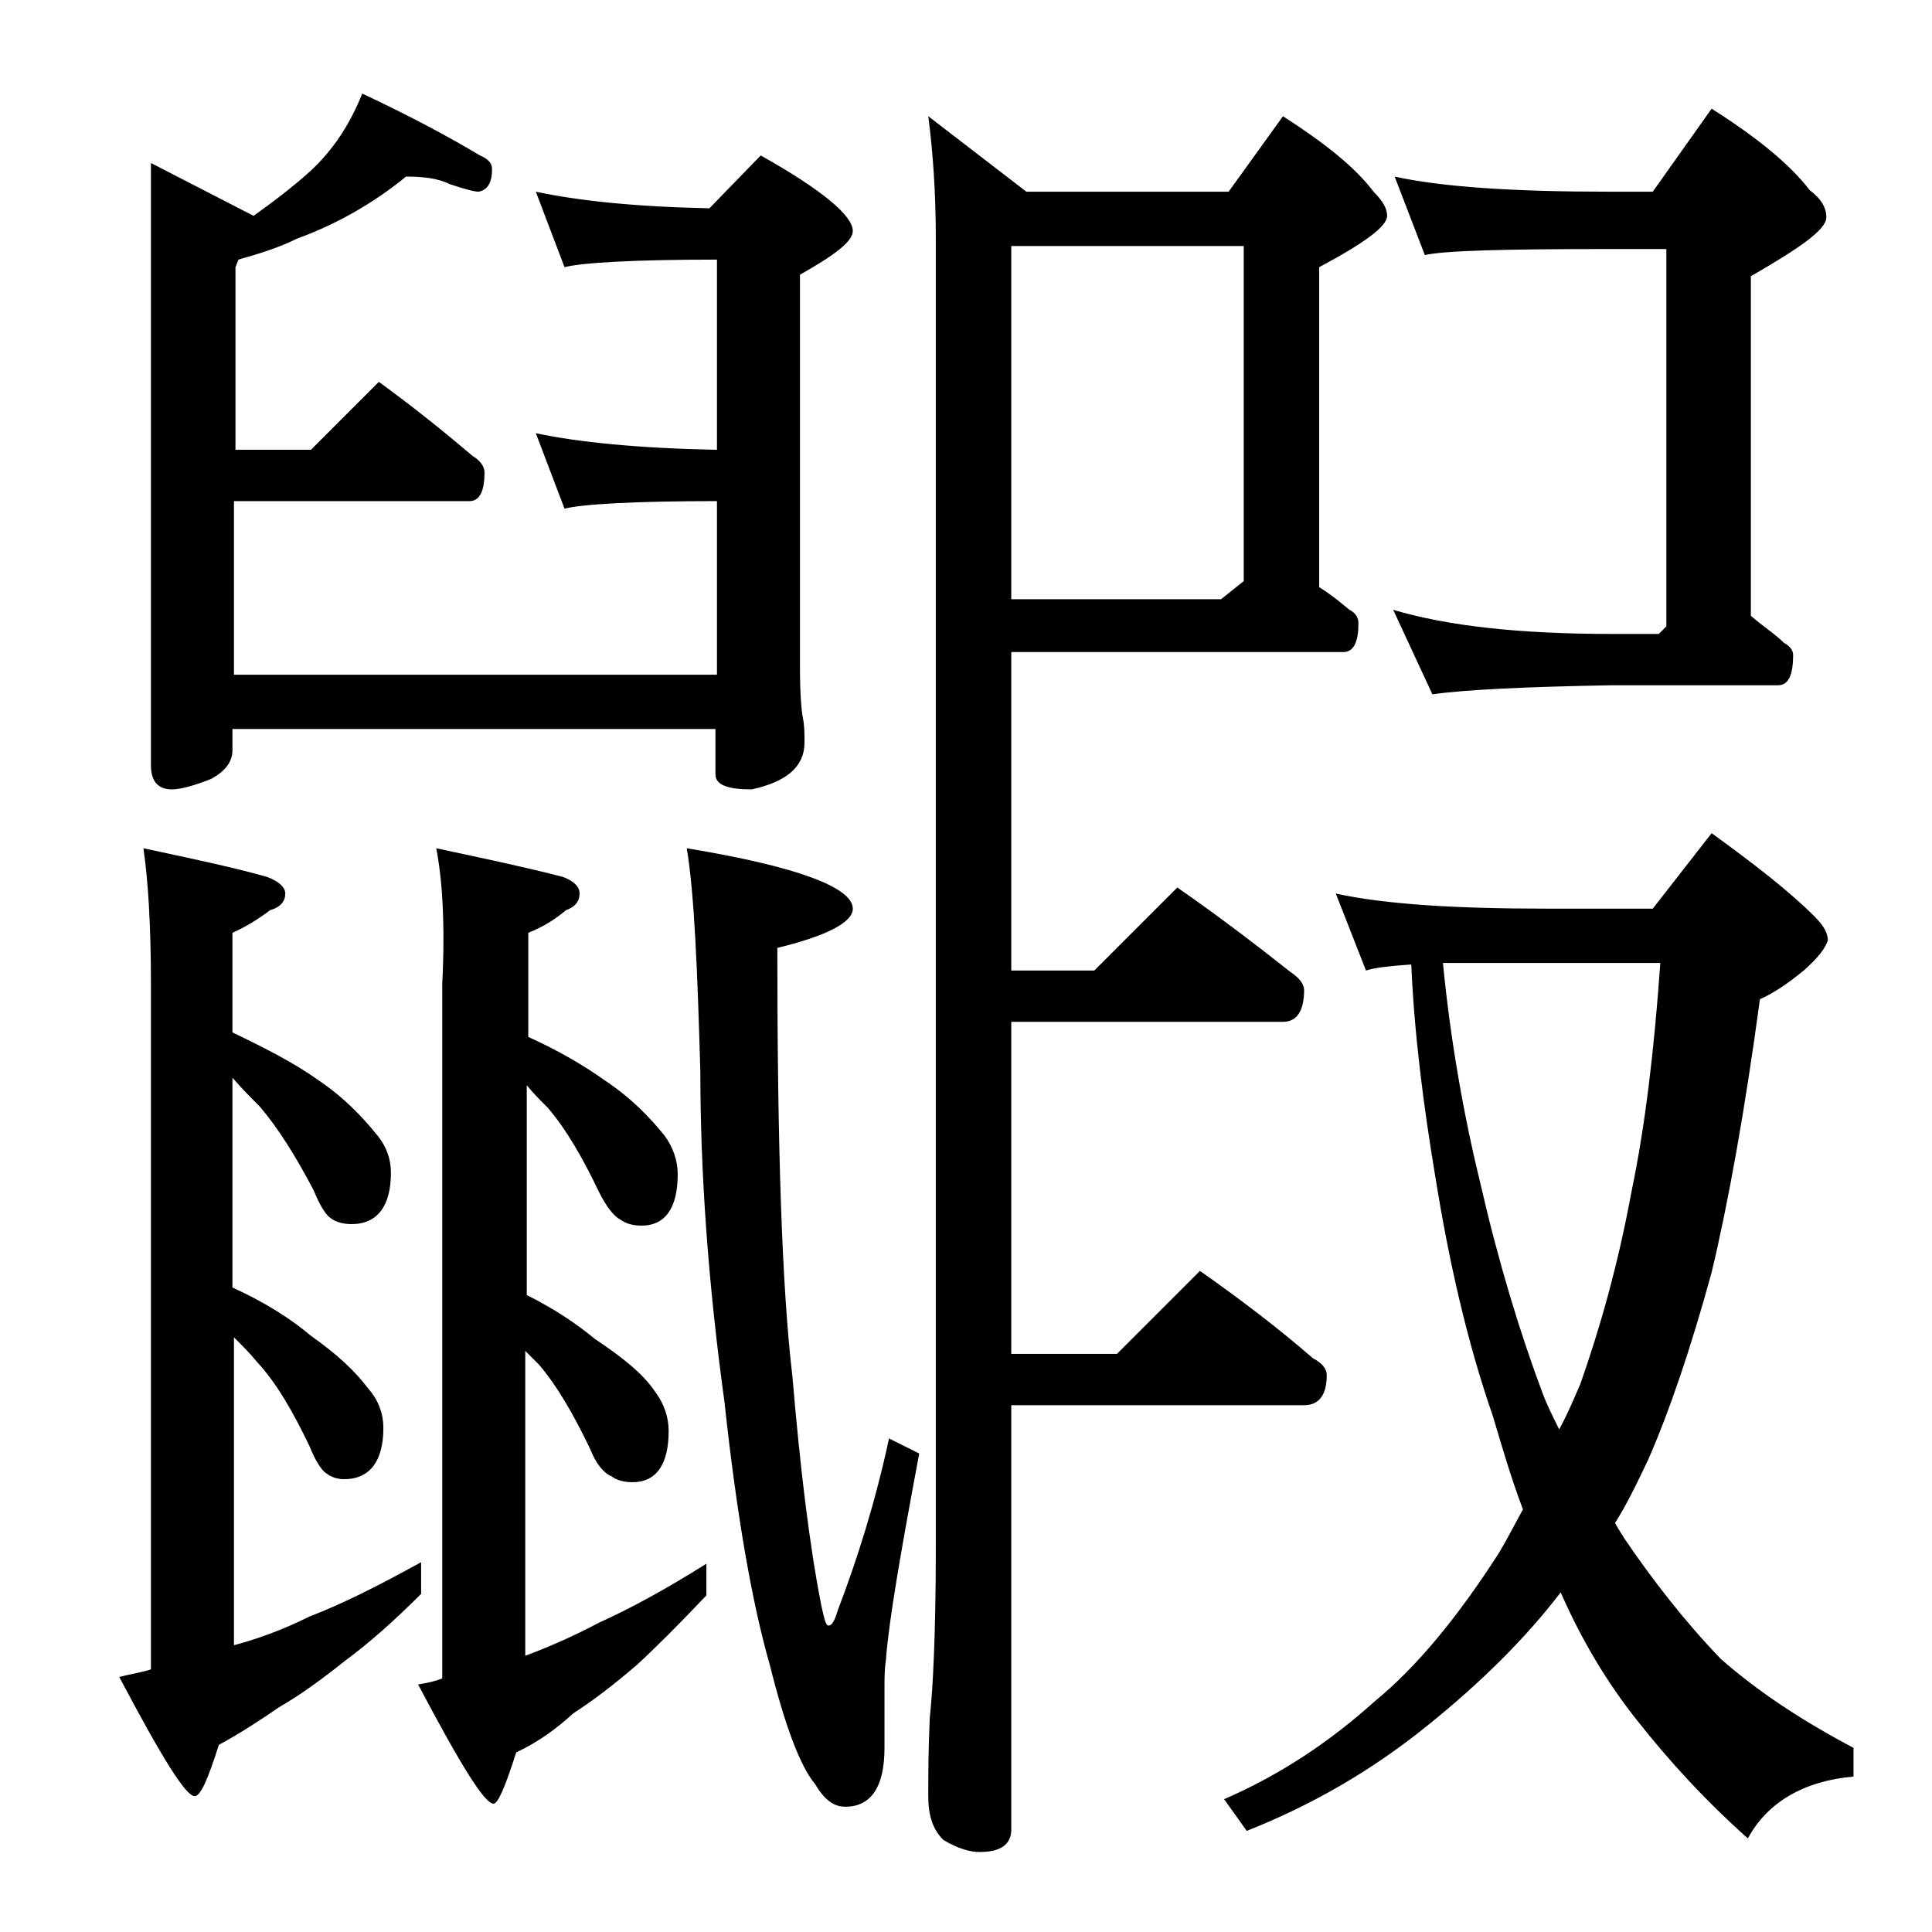
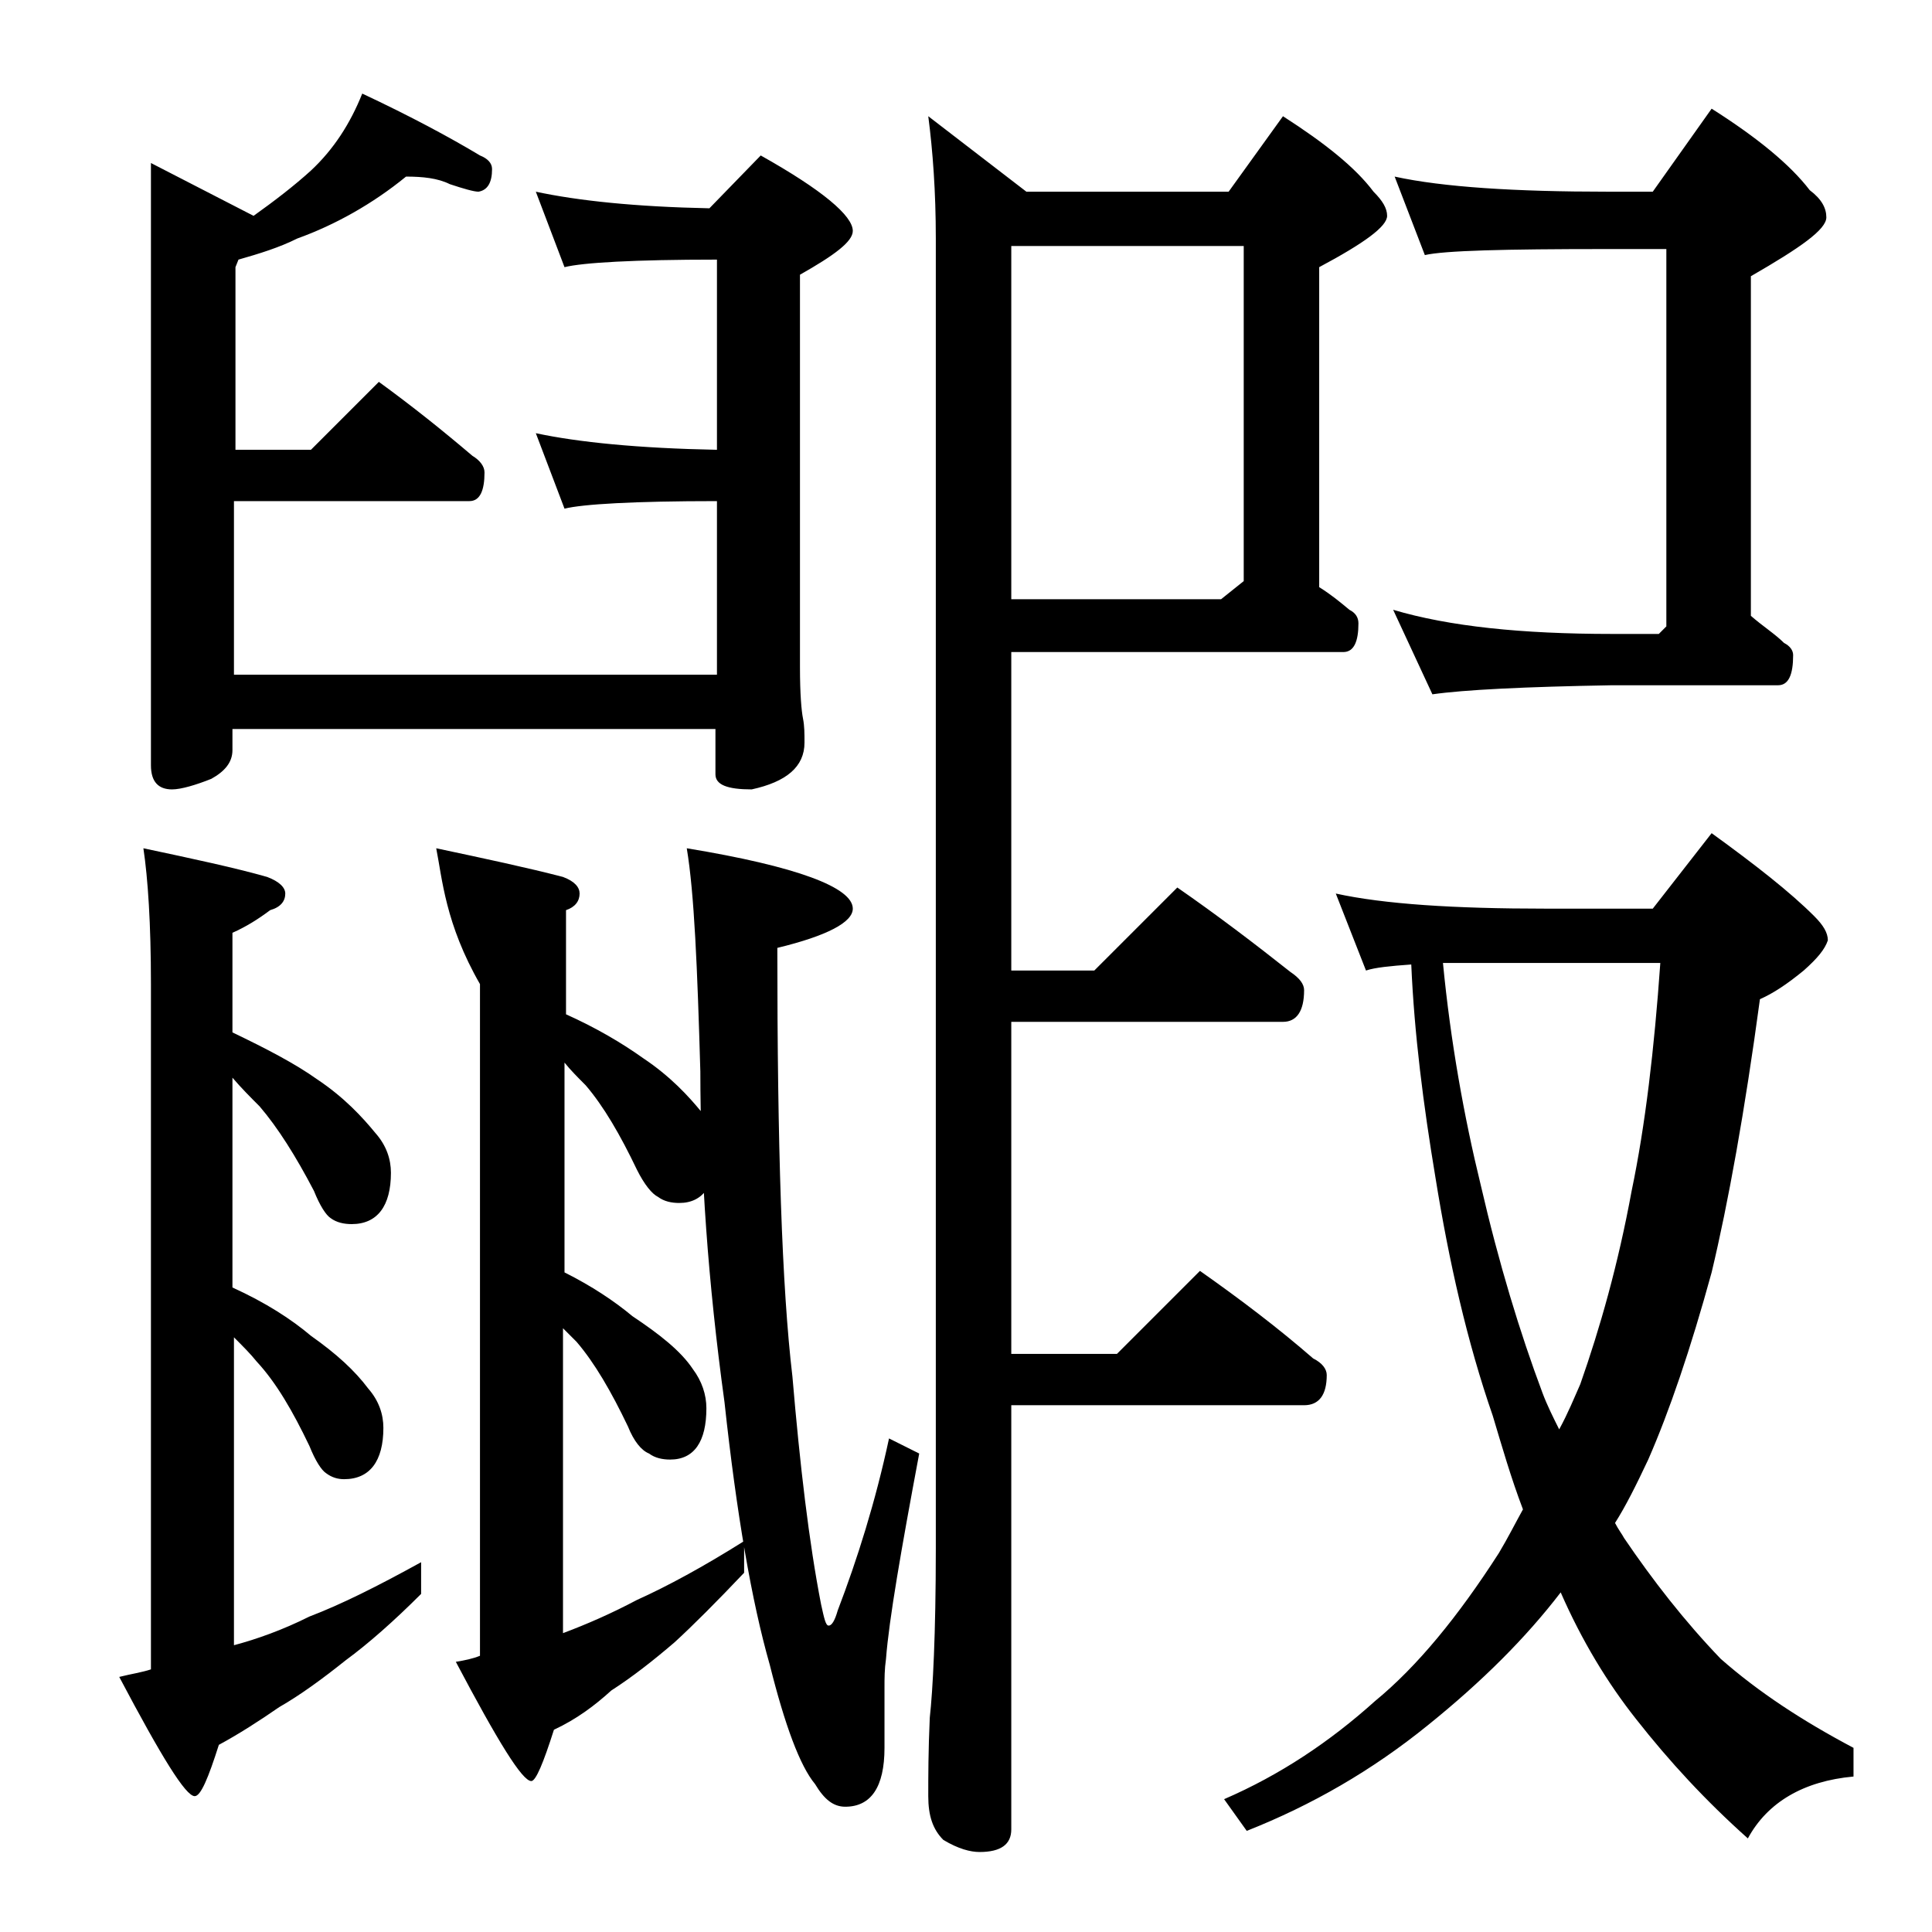
<svg xmlns="http://www.w3.org/2000/svg" version="1.1" id="Layer_1" x="0px" y="0px" viewBox="0 0 128 128" enable-background="new 0 0 128 128" xml:space="preserve">
-   <path d="M9.5,56.2c3.3,0.7,6.1,1.3,8.2,1.9c0.8,0.3,1.2,0.7,1.2,1.1c0,0.5-0.3,0.9-1,1.1c-0.8,0.6-1.6,1.1-2.5,1.5v6.6  c2.3,1.1,4.2,2.1,5.6,3.1c1.8,1.2,3,2.5,3.9,3.6c0.7,0.8,1,1.7,1,2.6c0,2.2-0.9,3.4-2.6,3.4c-0.5,0-1-0.1-1.4-0.4  c-0.3-0.2-0.7-0.8-1.1-1.8c-1.2-2.3-2.4-4.2-3.6-5.6c-0.6-0.6-1.2-1.2-1.8-1.9v13.9c2.2,1,3.9,2.1,5.2,3.2c1.7,1.2,2.9,2.3,3.8,3.5  c0.7,0.8,1,1.7,1,2.6c0,2.2-0.9,3.4-2.6,3.4c-0.4,0-0.8-0.1-1.2-0.4c-0.3-0.2-0.7-0.8-1.1-1.8c-1.1-2.3-2.2-4.2-3.5-5.6  c-0.4-0.5-0.9-1-1.5-1.6v20.4c1.5-0.4,3.2-1,5-1.9c2.1-0.8,4.5-2,7.4-3.6v2.1c-1.8,1.8-3.5,3.3-5,4.4c-1.5,1.2-3,2.3-4.4,3.1  c-1.3,0.9-2.7,1.8-4,2.5c-0.7,2.2-1.2,3.4-1.6,3.4c-0.6,0-2.2-2.6-5-7.9c0.8-0.2,1.5-0.3,2.1-0.5V65.2C10,61.2,9.8,58.2,9.5,56.2z   M26.9,11.7c-2.2,1.8-4.7,3.2-7.2,4.1c-1.2,0.6-2.5,1-3.9,1.4l-0.2,0.5v12.1h5l4.5-4.5c2.2,1.6,4.2,3.2,6.2,4.9  c0.5,0.3,0.8,0.7,0.8,1.1c0,1.2-0.3,1.9-1,1.9H15.5v11.5h32V33.2c-5.5,0-8.9,0.2-10.1,0.5l-1.9-5c2.8,0.6,6.8,1,12,1.1V17.2  c-5.5,0-8.9,0.2-10.1,0.5l-1.9-5c2.8,0.6,6.6,1,11.5,1.1l3.4-3.5c4.1,2.3,6.1,4,6.1,5c0,0.7-1.2,1.6-3.5,2.9v26  c0,1.8,0.1,2.9,0.2,3.4c0.1,0.5,0.1,1,0.1,1.6c0,1.6-1.2,2.6-3.5,3.1c-1.6,0-2.4-0.3-2.4-1v-3h-32v1.4c0,0.8-0.5,1.4-1.4,1.9  C13,52,12,52.3,11.4,52.3c-0.9,0-1.4-0.5-1.4-1.6V10.8l6.8,3.5c1.4-1,2.7-2,3.8-3c1.5-1.4,2.6-3.1,3.4-5.1c3.2,1.5,5.8,2.9,7.8,4.1  c0.5,0.2,0.8,0.5,0.8,0.9c0,0.9-0.3,1.4-0.9,1.5c-0.3,0-1-0.2-1.9-0.5C29,11.8,28,11.7,26.9,11.7z M28.9,56.2  c3.3,0.7,6.1,1.3,8.4,1.9c0.8,0.3,1.1,0.7,1.1,1.1c0,0.5-0.3,0.9-0.9,1.1c-0.7,0.6-1.5,1.1-2.5,1.5v6.9c2,0.9,3.7,1.9,5.1,2.9  c1.8,1.2,3,2.5,3.9,3.6c0.6,0.8,0.9,1.7,0.9,2.6c0,2.2-0.8,3.4-2.4,3.4c-0.5,0-1-0.1-1.4-0.4c-0.4-0.2-0.9-0.8-1.4-1.8  c-1.1-2.3-2.2-4.2-3.4-5.6c-0.5-0.5-1-1-1.4-1.5v13.9c1.8,0.9,3.3,1.9,4.5,2.9c1.8,1.2,3.2,2.3,4,3.5c0.6,0.8,0.9,1.7,0.9,2.6  c0,2.2-0.8,3.4-2.4,3.4c-0.5,0-1-0.1-1.4-0.4c-0.5-0.2-1-0.8-1.4-1.8c-1.1-2.3-2.2-4.2-3.4-5.6c-0.3-0.3-0.6-0.6-0.9-0.9v20.2  c1.6-0.6,3.2-1.3,4.9-2.2c2-0.9,4.4-2.2,7.1-3.9v2.1c-1.8,1.9-3.4,3.5-4.6,4.6c-1.4,1.2-2.8,2.3-4.2,3.2c-1.1,1-2.3,1.9-3.8,2.6  c-0.7,2.2-1.2,3.4-1.5,3.4c-0.6,0-2.2-2.6-5-7.9c0.6-0.1,1.1-0.2,1.6-0.4V65.2C29.5,61.2,29.3,58.2,28.9,56.2z M45.5,56.2  c7.3,1.2,11,2.6,11,4c0,0.9-1.7,1.8-5,2.6c0,13.1,0.3,22.5,1,28.4c0.5,5.9,1.1,11,1.9,15.1c0.2,0.9,0.3,1.4,0.5,1.4  c0.2,0,0.4-0.3,0.6-1c1.3-3.4,2.5-7.2,3.4-11.4l2,1c-1.2,6.4-2,11-2.2,13.6c-0.1,0.7-0.1,1.3-0.1,1.9v4c0,2.6-0.9,3.9-2.6,3.9  c-0.8,0-1.4-0.5-2-1.5c-1-1.2-2-3.9-3-7.9c-1.2-4.2-2.2-10-3-17.4c-1.1-8-1.6-15.3-1.6-21.9C46.2,64.1,46,59.2,45.5,56.2z M61.5,7.7  l6.5,5h13.4l3.6-5c2.8,1.8,4.8,3.4,6,5c0.6,0.6,0.9,1.1,0.9,1.6c0,0.7-1.5,1.8-4.5,3.4v21.2c0.8,0.5,1.4,1,2,1.5  c0.4,0.2,0.6,0.5,0.6,0.9c0,1.2-0.3,1.9-1,1.9H67v21.1h5.5l5.5-5.5c2.6,1.8,5.1,3.7,7.5,5.6c0.6,0.4,0.9,0.8,0.9,1.2  c0,1.4-0.5,2.1-1.4,2.1H67v22h7l5.5-5.5c2.7,1.9,5.2,3.8,7.5,5.8c0.6,0.3,0.9,0.7,0.9,1.1c0,1.3-0.5,2-1.5,2H67v28.1  c0,1-0.7,1.5-2.1,1.5c-0.6,0-1.4-0.2-2.4-0.8c-0.7-0.7-1-1.6-1-2.9s0-3,0.1-5.2c0.2-1.8,0.4-5.5,0.4-11.2V15.8  C62,12.7,61.8,10,61.5,7.7z M67,39.7h13.9l1.5-1.2V16.3H67V39.7z M88.5,59.2c3.2,0.7,7.8,1,13.9,1h7.1l3.9-5  c2.9,2.1,5.2,3.9,6.8,5.5c0.6,0.6,0.9,1.1,0.9,1.6c-0.2,0.6-0.7,1.2-1.6,2c-1.1,0.9-2,1.5-2.9,1.9c-1,7.4-2.1,13.5-3.2,18.1  c-1.4,5.1-2.8,9.2-4.2,12.4c-0.8,1.7-1.5,3.1-2.2,4.2c0.2,0.4,0.5,0.8,0.6,1c1.9,2.8,4,5.5,6.4,8c2.5,2.2,5.4,4.1,8.8,5.9v1.9  c-3.3,0.3-5.7,1.7-7,4.1c-2.8-2.5-5.2-5.1-7.4-7.9c-1.9-2.4-3.6-5.2-5-8.4c-2.3,3-5.2,5.9-8.8,8.8c-3.7,3-7.7,5.3-12,7l-1.5-2.1  c3.7-1.6,7-3.8,10-6.5c2.8-2.3,5.5-5.6,8.2-9.8c0.6-1,1.1-2,1.6-2.9c-0.8-2.1-1.4-4.2-2-6.2C97.2,88.9,96,83.6,95.1,78  c-0.8-4.8-1.4-9.5-1.6-14.1c-1.4,0.1-2.4,0.2-3,0.4L88.5,59.2z M92.4,11.7c3.2,0.7,8,1,14.1,1h3l3.9-5.5c3,1.9,5.2,3.7,6.5,5.4  c0.8,0.6,1.1,1.2,1.1,1.8c0,0.8-1.7,2-5,3.9v22.5c0.8,0.7,1.6,1.2,2.2,1.8c0.4,0.2,0.6,0.5,0.6,0.8c0,1.3-0.3,2-1,2h-11  c-5.8,0.1-9.8,0.3-11.9,0.6l-2.6-5.6c3.7,1.1,8.5,1.6,14.5,1.6h3.1l0.5-0.5v-25h-4c-6.7,0-10.7,0.1-12,0.4L92.4,11.7z M95.6,63.8  C96.1,69,97,74,98.1,78.5c1.2,5.2,2.6,9.8,4.1,13.8c0.3,0.8,0.7,1.6,1.1,2.4c0.6-1.1,1-2.1,1.4-3c1.3-3.7,2.5-7.9,3.4-12.8  c0.9-4.3,1.5-9.4,1.9-15.1H95.6z" />
+   <path d="M9.5,56.2c3.3,0.7,6.1,1.3,8.2,1.9c0.8,0.3,1.2,0.7,1.2,1.1c0,0.5-0.3,0.9-1,1.1c-0.8,0.6-1.6,1.1-2.5,1.5v6.6  c2.3,1.1,4.2,2.1,5.6,3.1c1.8,1.2,3,2.5,3.9,3.6c0.7,0.8,1,1.7,1,2.6c0,2.2-0.9,3.4-2.6,3.4c-0.5,0-1-0.1-1.4-0.4  c-0.3-0.2-0.7-0.8-1.1-1.8c-1.2-2.3-2.4-4.2-3.6-5.6c-0.6-0.6-1.2-1.2-1.8-1.9v13.9c2.2,1,3.9,2.1,5.2,3.2c1.7,1.2,2.9,2.3,3.8,3.5  c0.7,0.8,1,1.7,1,2.6c0,2.2-0.9,3.4-2.6,3.4c-0.4,0-0.8-0.1-1.2-0.4c-0.3-0.2-0.7-0.8-1.1-1.8c-1.1-2.3-2.2-4.2-3.5-5.6  c-0.4-0.5-0.9-1-1.5-1.6v20.4c1.5-0.4,3.2-1,5-1.9c2.1-0.8,4.5-2,7.4-3.6v2.1c-1.8,1.8-3.5,3.3-5,4.4c-1.5,1.2-3,2.3-4.4,3.1  c-1.3,0.9-2.7,1.8-4,2.5c-0.7,2.2-1.2,3.4-1.6,3.4c-0.6,0-2.2-2.6-5-7.9c0.8-0.2,1.5-0.3,2.1-0.5V65.2C10,61.2,9.8,58.2,9.5,56.2z   M26.9,11.7c-2.2,1.8-4.7,3.2-7.2,4.1c-1.2,0.6-2.5,1-3.9,1.4l-0.2,0.5v12.1h5l4.5-4.5c2.2,1.6,4.2,3.2,6.2,4.9  c0.5,0.3,0.8,0.7,0.8,1.1c0,1.2-0.3,1.9-1,1.9H15.5v11.5h32V33.2c-5.5,0-8.9,0.2-10.1,0.5l-1.9-5c2.8,0.6,6.8,1,12,1.1V17.2  c-5.5,0-8.9,0.2-10.1,0.5l-1.9-5c2.8,0.6,6.6,1,11.5,1.1l3.4-3.5c4.1,2.3,6.1,4,6.1,5c0,0.7-1.2,1.6-3.5,2.9v26  c0,1.8,0.1,2.9,0.2,3.4c0.1,0.5,0.1,1,0.1,1.6c0,1.6-1.2,2.6-3.5,3.1c-1.6,0-2.4-0.3-2.4-1v-3h-32v1.4c0,0.8-0.5,1.4-1.4,1.9  C13,52,12,52.3,11.4,52.3c-0.9,0-1.4-0.5-1.4-1.6V10.8l6.8,3.5c1.4-1,2.7-2,3.8-3c1.5-1.4,2.6-3.1,3.4-5.1c3.2,1.5,5.8,2.9,7.8,4.1  c0.5,0.2,0.8,0.5,0.8,0.9c0,0.9-0.3,1.4-0.9,1.5c-0.3,0-1-0.2-1.9-0.5C29,11.8,28,11.7,26.9,11.7z M28.9,56.2  c3.3,0.7,6.1,1.3,8.4,1.9c0.8,0.3,1.1,0.7,1.1,1.1c0,0.5-0.3,0.9-0.9,1.1v6.9c2,0.9,3.7,1.9,5.1,2.9  c1.8,1.2,3,2.5,3.9,3.6c0.6,0.8,0.9,1.7,0.9,2.6c0,2.2-0.8,3.4-2.4,3.4c-0.5,0-1-0.1-1.4-0.4c-0.4-0.2-0.9-0.8-1.4-1.8  c-1.1-2.3-2.2-4.2-3.4-5.6c-0.5-0.5-1-1-1.4-1.5v13.9c1.8,0.9,3.3,1.9,4.5,2.9c1.8,1.2,3.2,2.3,4,3.5c0.6,0.8,0.9,1.7,0.9,2.6  c0,2.2-0.8,3.4-2.4,3.4c-0.5,0-1-0.1-1.4-0.4c-0.5-0.2-1-0.8-1.4-1.8c-1.1-2.3-2.2-4.2-3.4-5.6c-0.3-0.3-0.6-0.6-0.9-0.9v20.2  c1.6-0.6,3.2-1.3,4.9-2.2c2-0.9,4.4-2.2,7.1-3.9v2.1c-1.8,1.9-3.4,3.5-4.6,4.6c-1.4,1.2-2.8,2.3-4.2,3.2c-1.1,1-2.3,1.9-3.8,2.6  c-0.7,2.2-1.2,3.4-1.5,3.4c-0.6,0-2.2-2.6-5-7.9c0.6-0.1,1.1-0.2,1.6-0.4V65.2C29.5,61.2,29.3,58.2,28.9,56.2z M45.5,56.2  c7.3,1.2,11,2.6,11,4c0,0.9-1.7,1.8-5,2.6c0,13.1,0.3,22.5,1,28.4c0.5,5.9,1.1,11,1.9,15.1c0.2,0.9,0.3,1.4,0.5,1.4  c0.2,0,0.4-0.3,0.6-1c1.3-3.4,2.5-7.2,3.4-11.4l2,1c-1.2,6.4-2,11-2.2,13.6c-0.1,0.7-0.1,1.3-0.1,1.9v4c0,2.6-0.9,3.9-2.6,3.9  c-0.8,0-1.4-0.5-2-1.5c-1-1.2-2-3.9-3-7.9c-1.2-4.2-2.2-10-3-17.4c-1.1-8-1.6-15.3-1.6-21.9C46.2,64.1,46,59.2,45.5,56.2z M61.5,7.7  l6.5,5h13.4l3.6-5c2.8,1.8,4.8,3.4,6,5c0.6,0.6,0.9,1.1,0.9,1.6c0,0.7-1.5,1.8-4.5,3.4v21.2c0.8,0.5,1.4,1,2,1.5  c0.4,0.2,0.6,0.5,0.6,0.9c0,1.2-0.3,1.9-1,1.9H67v21.1h5.5l5.5-5.5c2.6,1.8,5.1,3.7,7.5,5.6c0.6,0.4,0.9,0.8,0.9,1.2  c0,1.4-0.5,2.1-1.4,2.1H67v22h7l5.5-5.5c2.7,1.9,5.2,3.8,7.5,5.8c0.6,0.3,0.9,0.7,0.9,1.1c0,1.3-0.5,2-1.5,2H67v28.1  c0,1-0.7,1.5-2.1,1.5c-0.6,0-1.4-0.2-2.4-0.8c-0.7-0.7-1-1.6-1-2.9s0-3,0.1-5.2c0.2-1.8,0.4-5.5,0.4-11.2V15.8  C62,12.7,61.8,10,61.5,7.7z M67,39.7h13.9l1.5-1.2V16.3H67V39.7z M88.5,59.2c3.2,0.7,7.8,1,13.9,1h7.1l3.9-5  c2.9,2.1,5.2,3.9,6.8,5.5c0.6,0.6,0.9,1.1,0.9,1.6c-0.2,0.6-0.7,1.2-1.6,2c-1.1,0.9-2,1.5-2.9,1.9c-1,7.4-2.1,13.5-3.2,18.1  c-1.4,5.1-2.8,9.2-4.2,12.4c-0.8,1.7-1.5,3.1-2.2,4.2c0.2,0.4,0.5,0.8,0.6,1c1.9,2.8,4,5.5,6.4,8c2.5,2.2,5.4,4.1,8.8,5.9v1.9  c-3.3,0.3-5.7,1.7-7,4.1c-2.8-2.5-5.2-5.1-7.4-7.9c-1.9-2.4-3.6-5.2-5-8.4c-2.3,3-5.2,5.9-8.8,8.8c-3.7,3-7.7,5.3-12,7l-1.5-2.1  c3.7-1.6,7-3.8,10-6.5c2.8-2.3,5.5-5.6,8.2-9.8c0.6-1,1.1-2,1.6-2.9c-0.8-2.1-1.4-4.2-2-6.2C97.2,88.9,96,83.6,95.1,78  c-0.8-4.8-1.4-9.5-1.6-14.1c-1.4,0.1-2.4,0.2-3,0.4L88.5,59.2z M92.4,11.7c3.2,0.7,8,1,14.1,1h3l3.9-5.5c3,1.9,5.2,3.7,6.5,5.4  c0.8,0.6,1.1,1.2,1.1,1.8c0,0.8-1.7,2-5,3.9v22.5c0.8,0.7,1.6,1.2,2.2,1.8c0.4,0.2,0.6,0.5,0.6,0.8c0,1.3-0.3,2-1,2h-11  c-5.8,0.1-9.8,0.3-11.9,0.6l-2.6-5.6c3.7,1.1,8.5,1.6,14.5,1.6h3.1l0.5-0.5v-25h-4c-6.7,0-10.7,0.1-12,0.4L92.4,11.7z M95.6,63.8  C96.1,69,97,74,98.1,78.5c1.2,5.2,2.6,9.8,4.1,13.8c0.3,0.8,0.7,1.6,1.1,2.4c0.6-1.1,1-2.1,1.4-3c1.3-3.7,2.5-7.9,3.4-12.8  c0.9-4.3,1.5-9.4,1.9-15.1H95.6z" />
</svg>